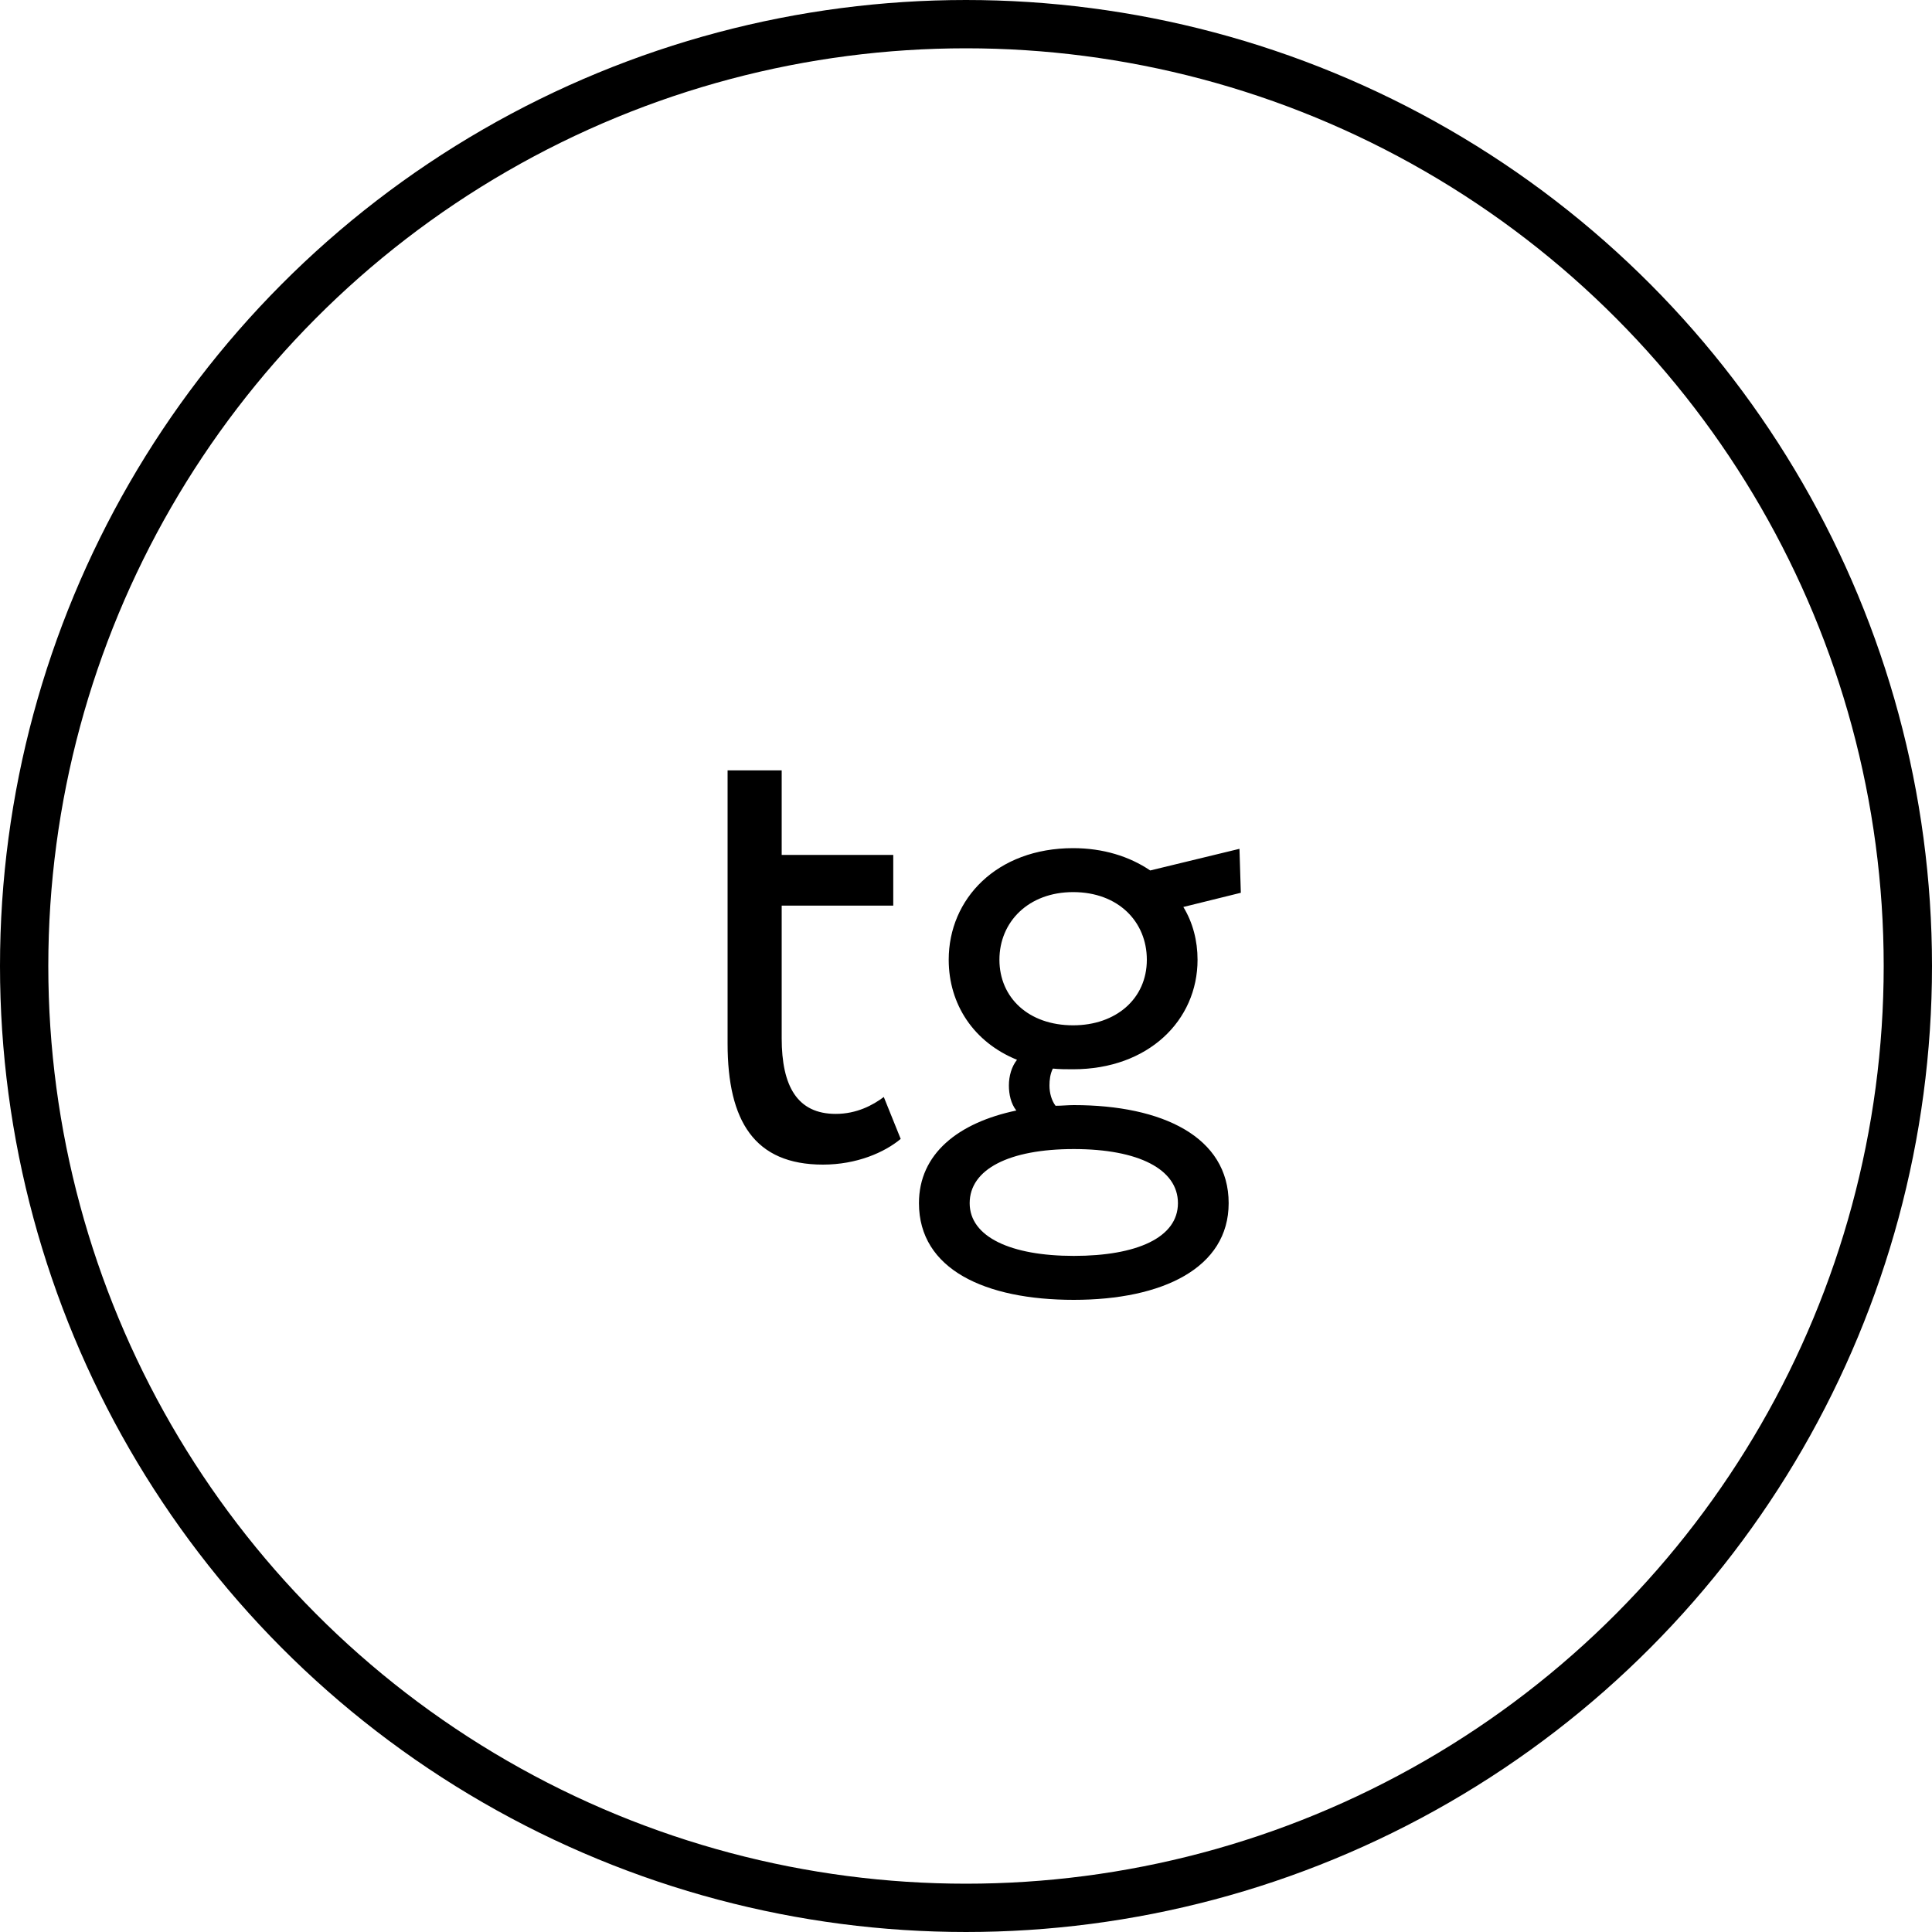
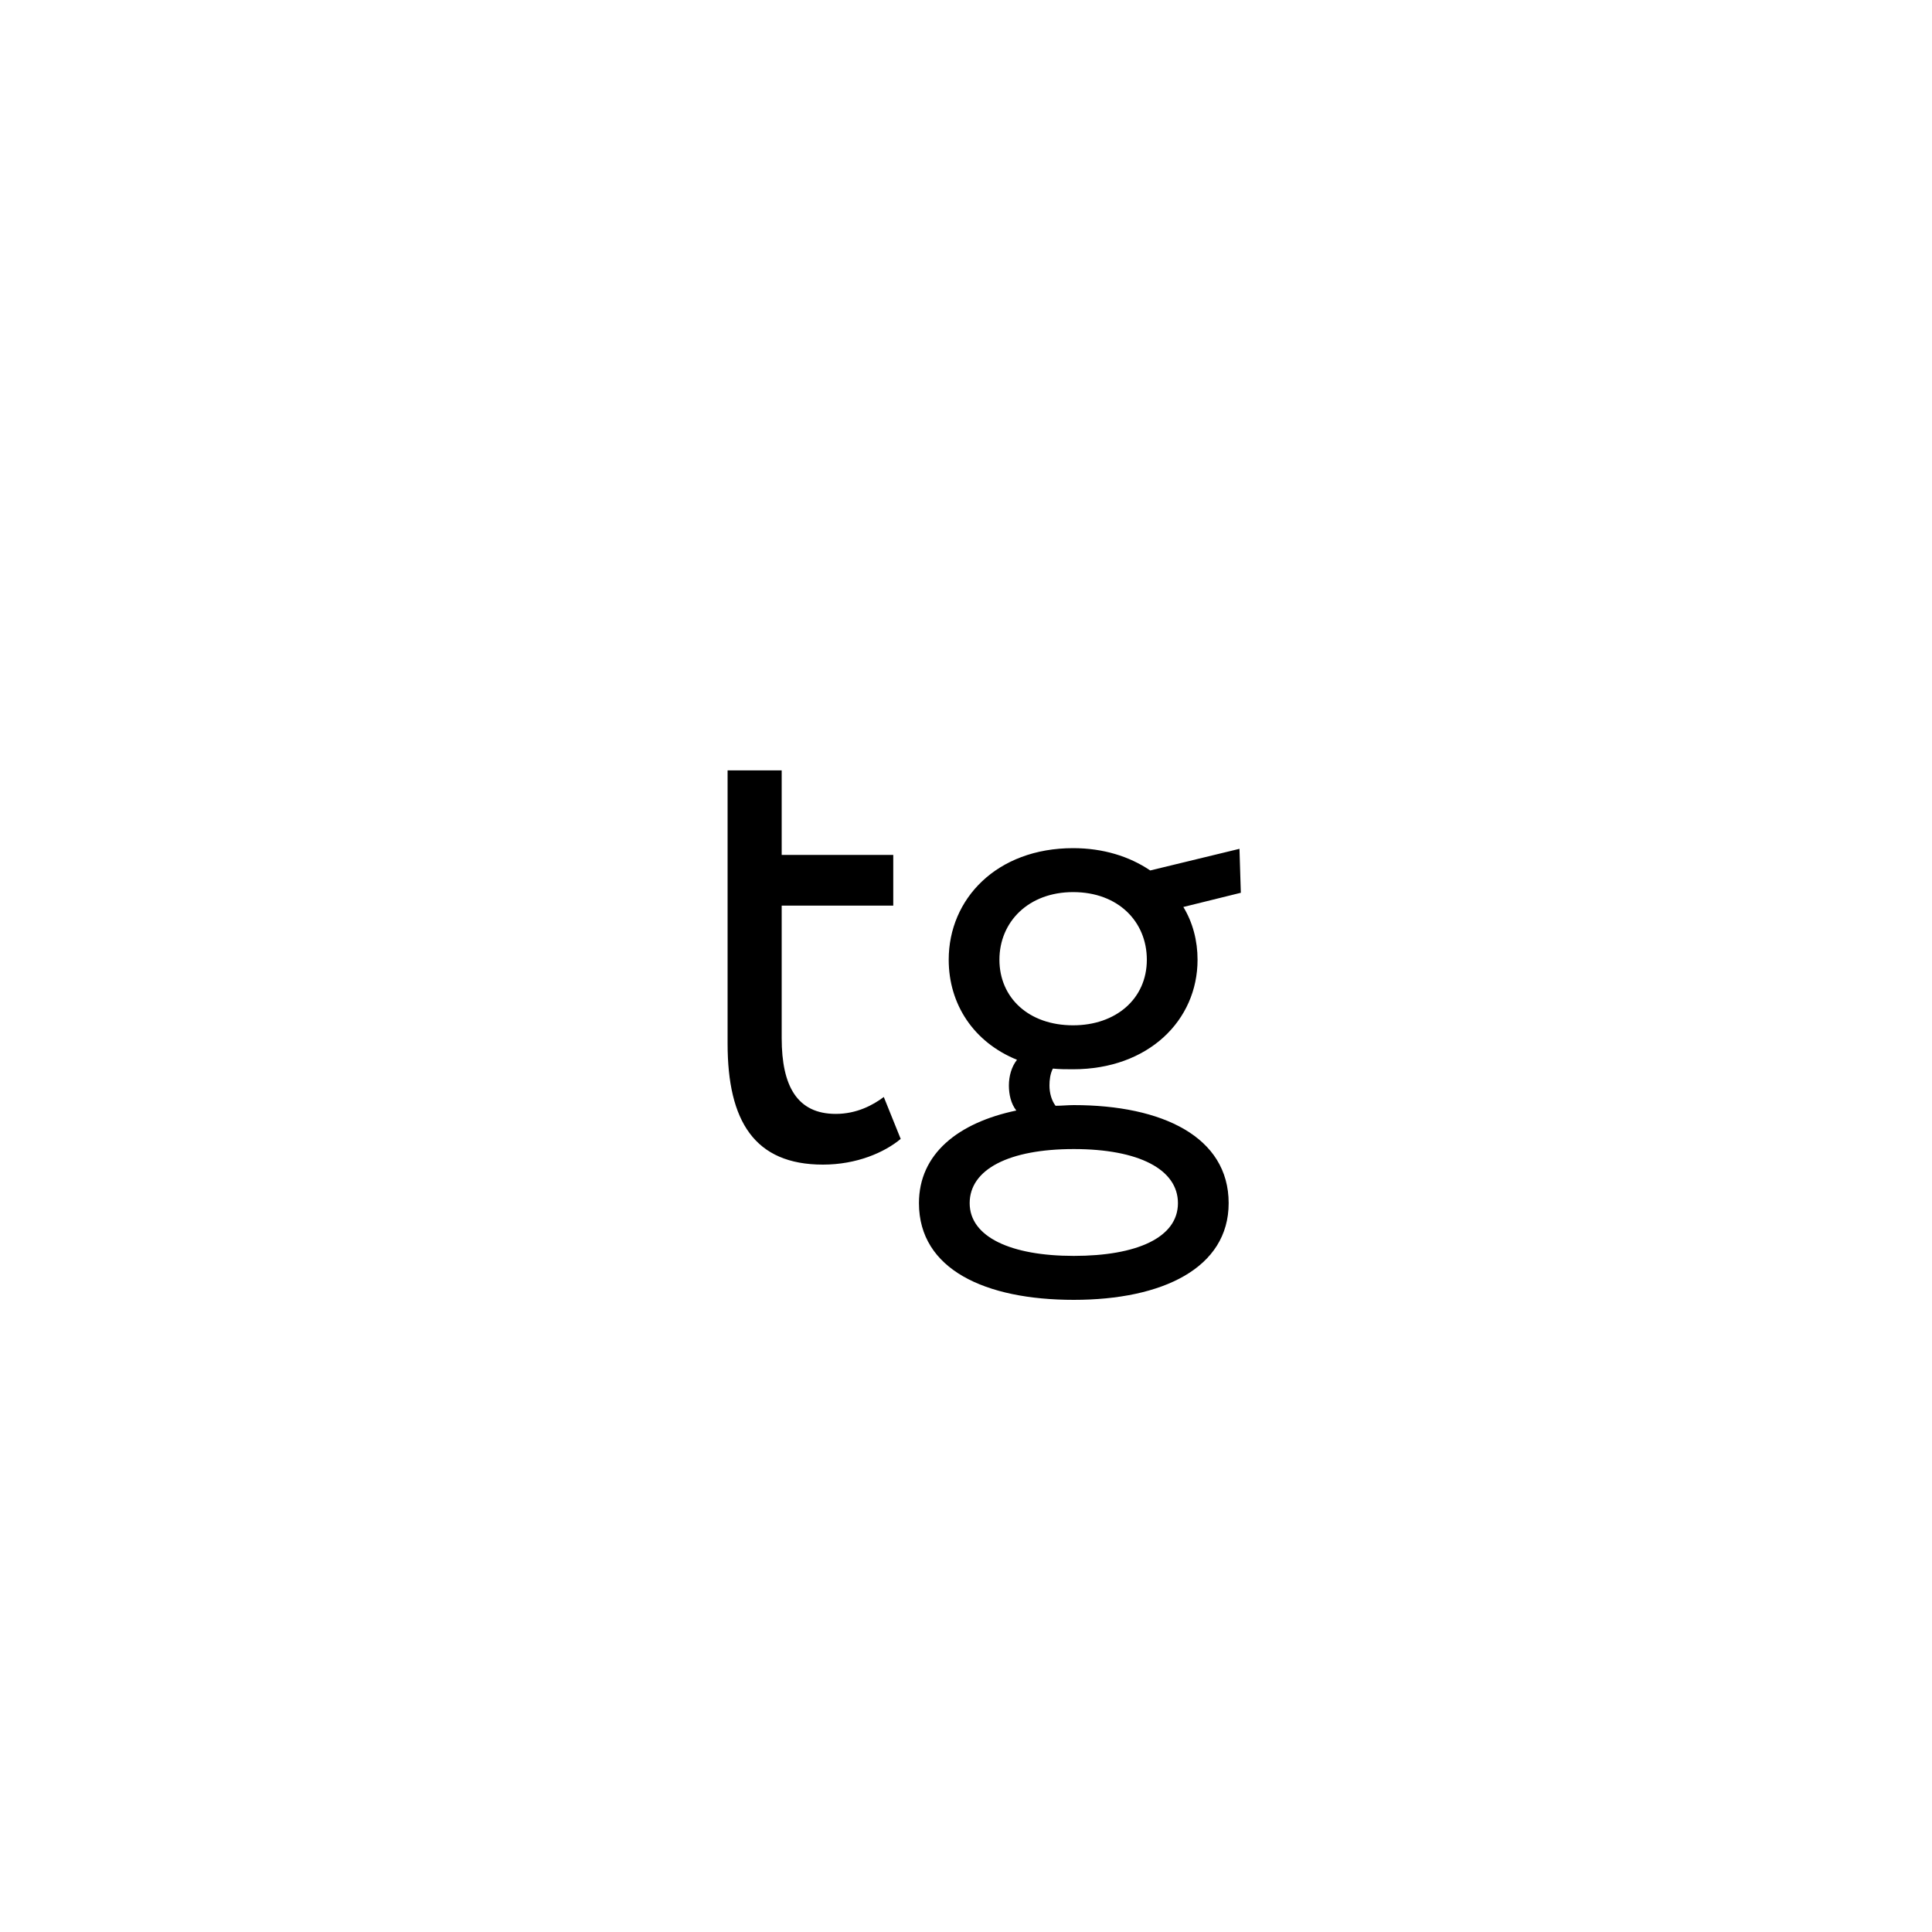
<svg xmlns="http://www.w3.org/2000/svg" width="40" height="40" viewBox="0 0 40 40" fill="none">
  <path d="M15.064 21.606C15.064 23.216 15.624 24.112 17.038 24.112C17.738 24.112 18.312 23.86 18.648 23.58L18.298 22.712C18.074 22.88 17.738 23.062 17.304 23.062C16.506 23.062 16.184 22.488 16.184 21.494V18.75H18.494V17.7H16.184V15.95H15.064V21.606ZM19.026 24.91C19.026 26.282 20.398 26.912 22.232 26.912C24.066 26.912 25.438 26.254 25.438 24.91C25.438 23.538 24.066 22.88 22.232 22.88C22.106 22.88 21.98 22.894 21.854 22.894C21.77 22.782 21.728 22.628 21.728 22.474C21.728 22.362 21.742 22.236 21.798 22.124C21.938 22.138 22.078 22.138 22.218 22.138C23.772 22.138 24.794 21.13 24.794 19.87C24.794 19.478 24.696 19.1 24.5 18.778L25.69 18.484L25.662 17.574L23.814 18.022C23.38 17.728 22.834 17.56 22.218 17.56C20.636 17.56 19.642 18.61 19.642 19.87C19.642 20.794 20.16 21.578 21.056 21.942C20.944 22.082 20.888 22.278 20.888 22.474C20.888 22.656 20.93 22.852 21.042 22.992C19.838 23.244 19.026 23.888 19.026 24.91ZM20.076 24.91C20.076 24.21 20.888 23.79 22.232 23.79C23.576 23.79 24.388 24.21 24.388 24.91C24.388 25.624 23.534 26.002 22.232 26.002C20.93 26.002 20.076 25.61 20.076 24.91ZM20.692 19.87C20.692 19.086 21.294 18.47 22.218 18.47C23.156 18.47 23.744 19.086 23.744 19.87C23.744 20.682 23.1 21.228 22.218 21.228C21.294 21.228 20.692 20.654 20.692 19.87Z" fill="black" />
-   <circle cx="20" cy="20" r="19.5" stroke="black" />
</svg>